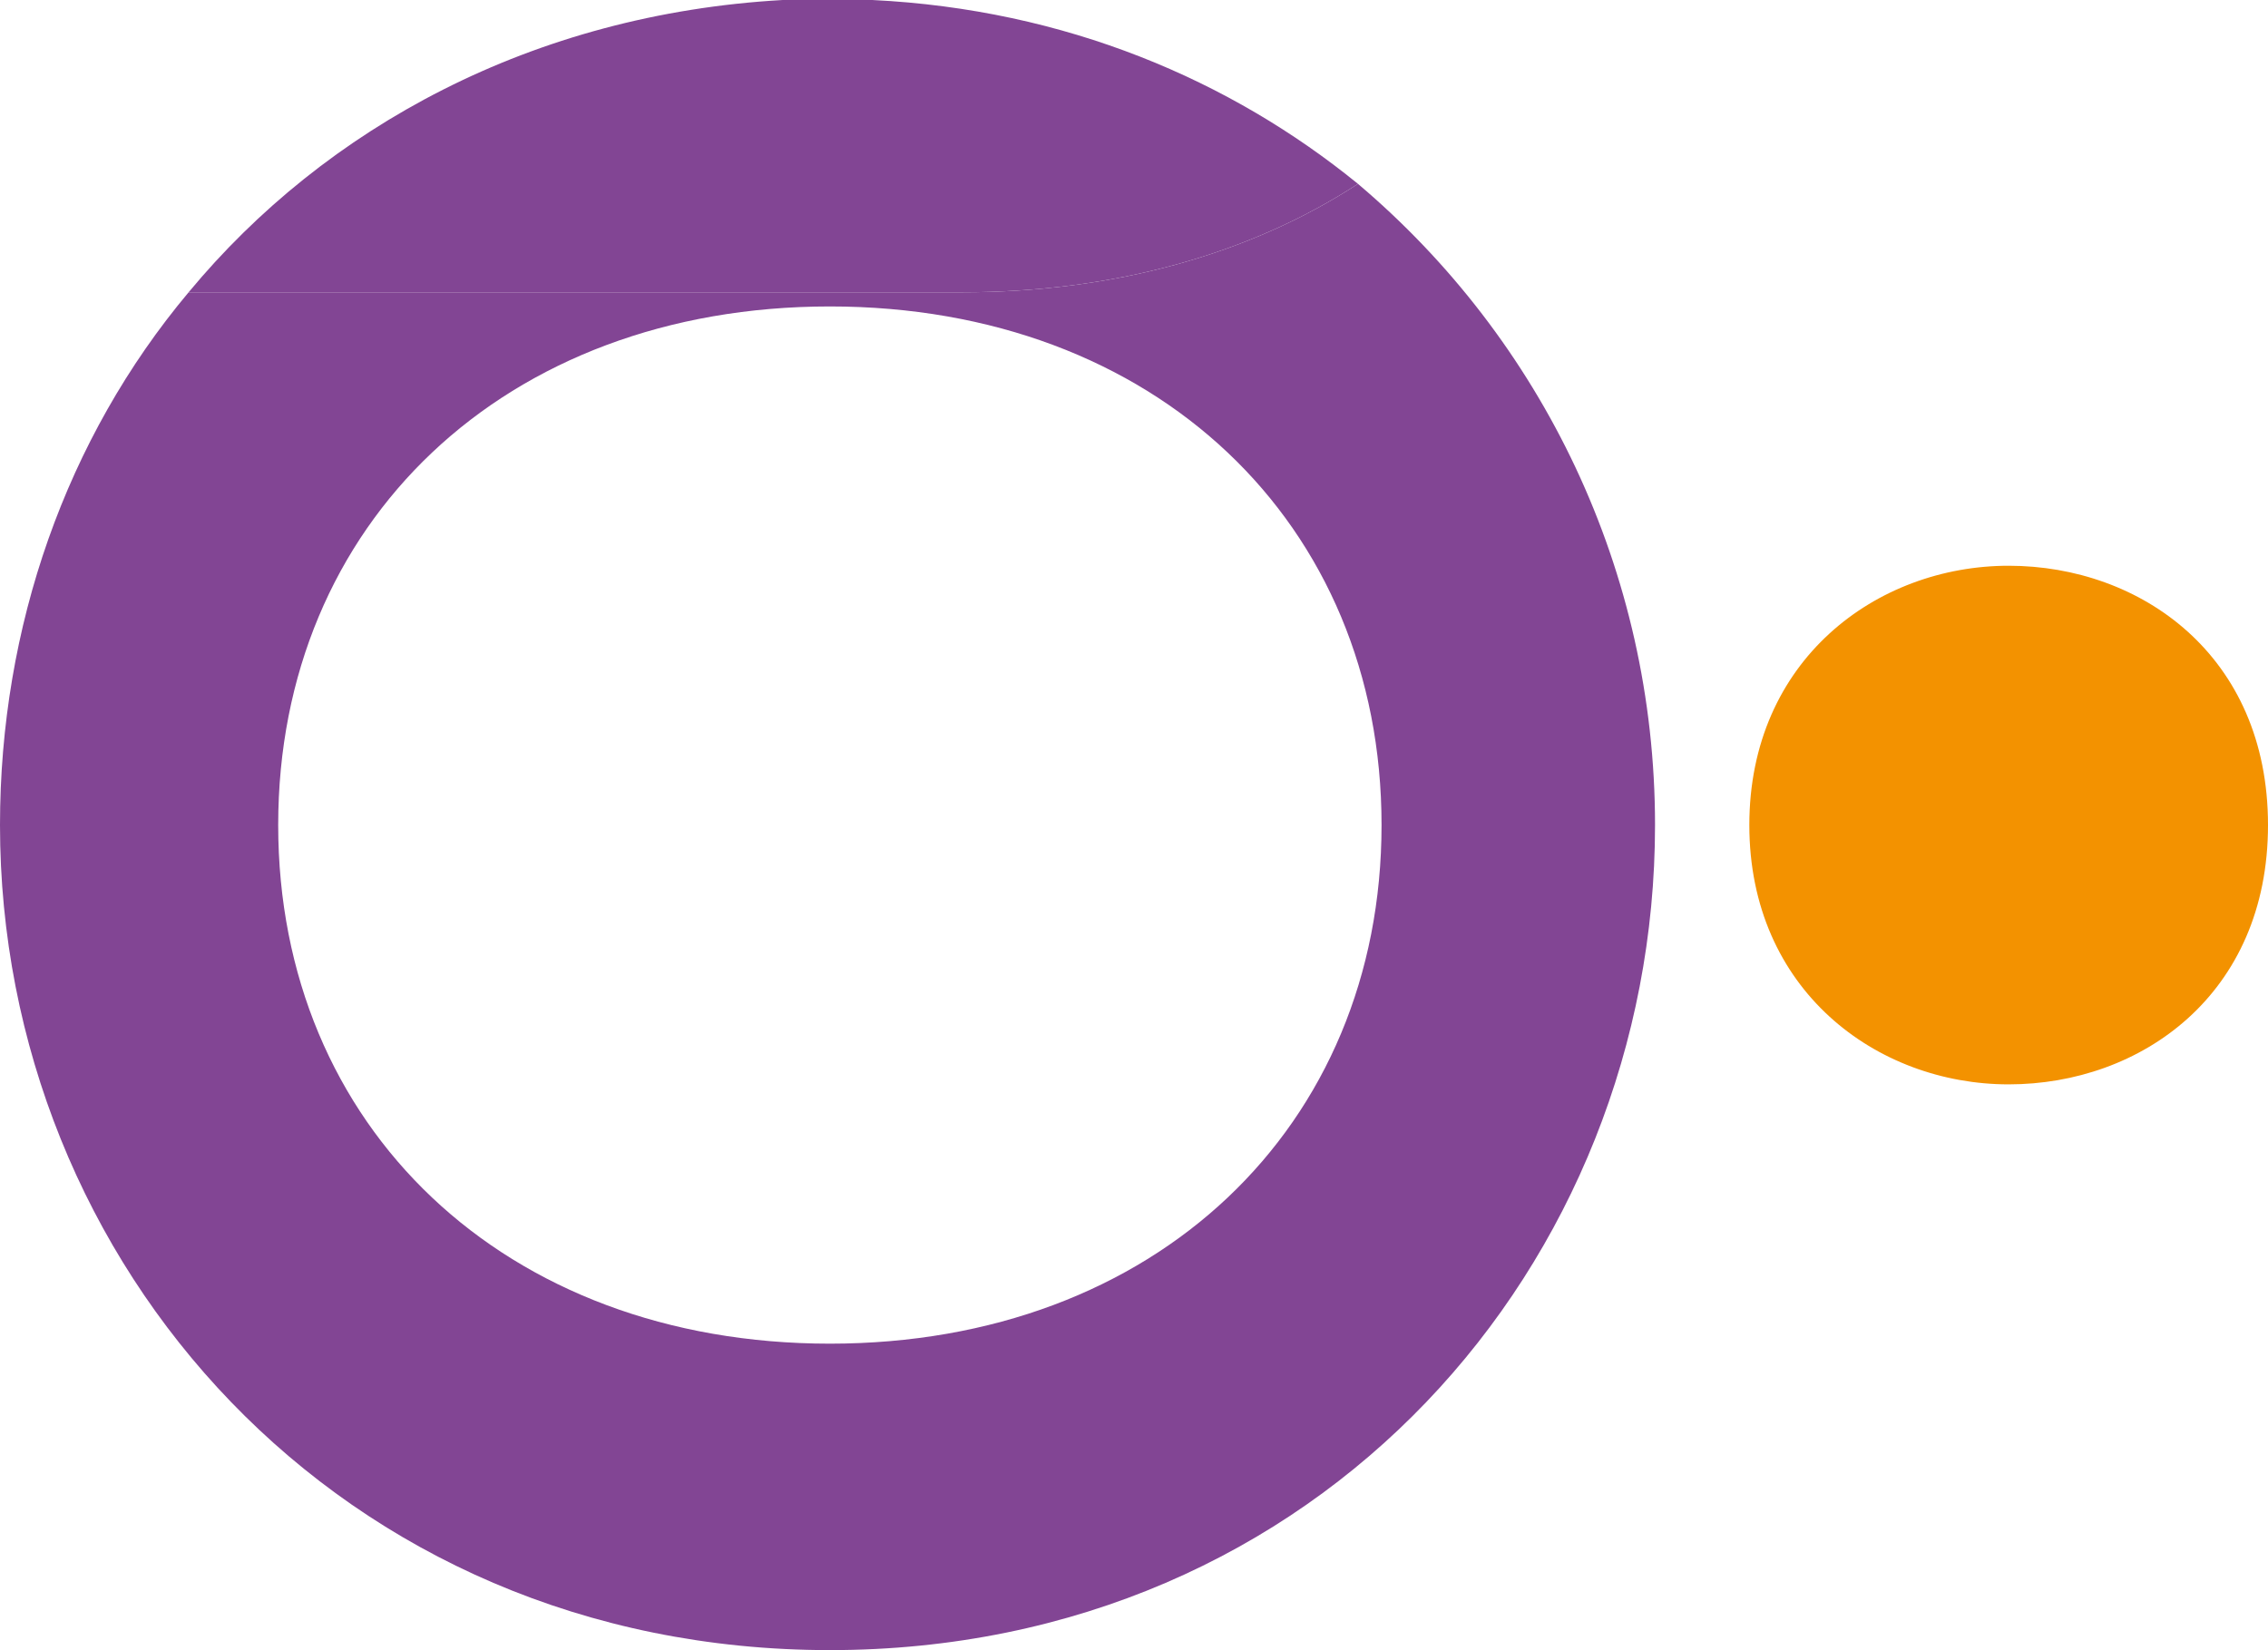
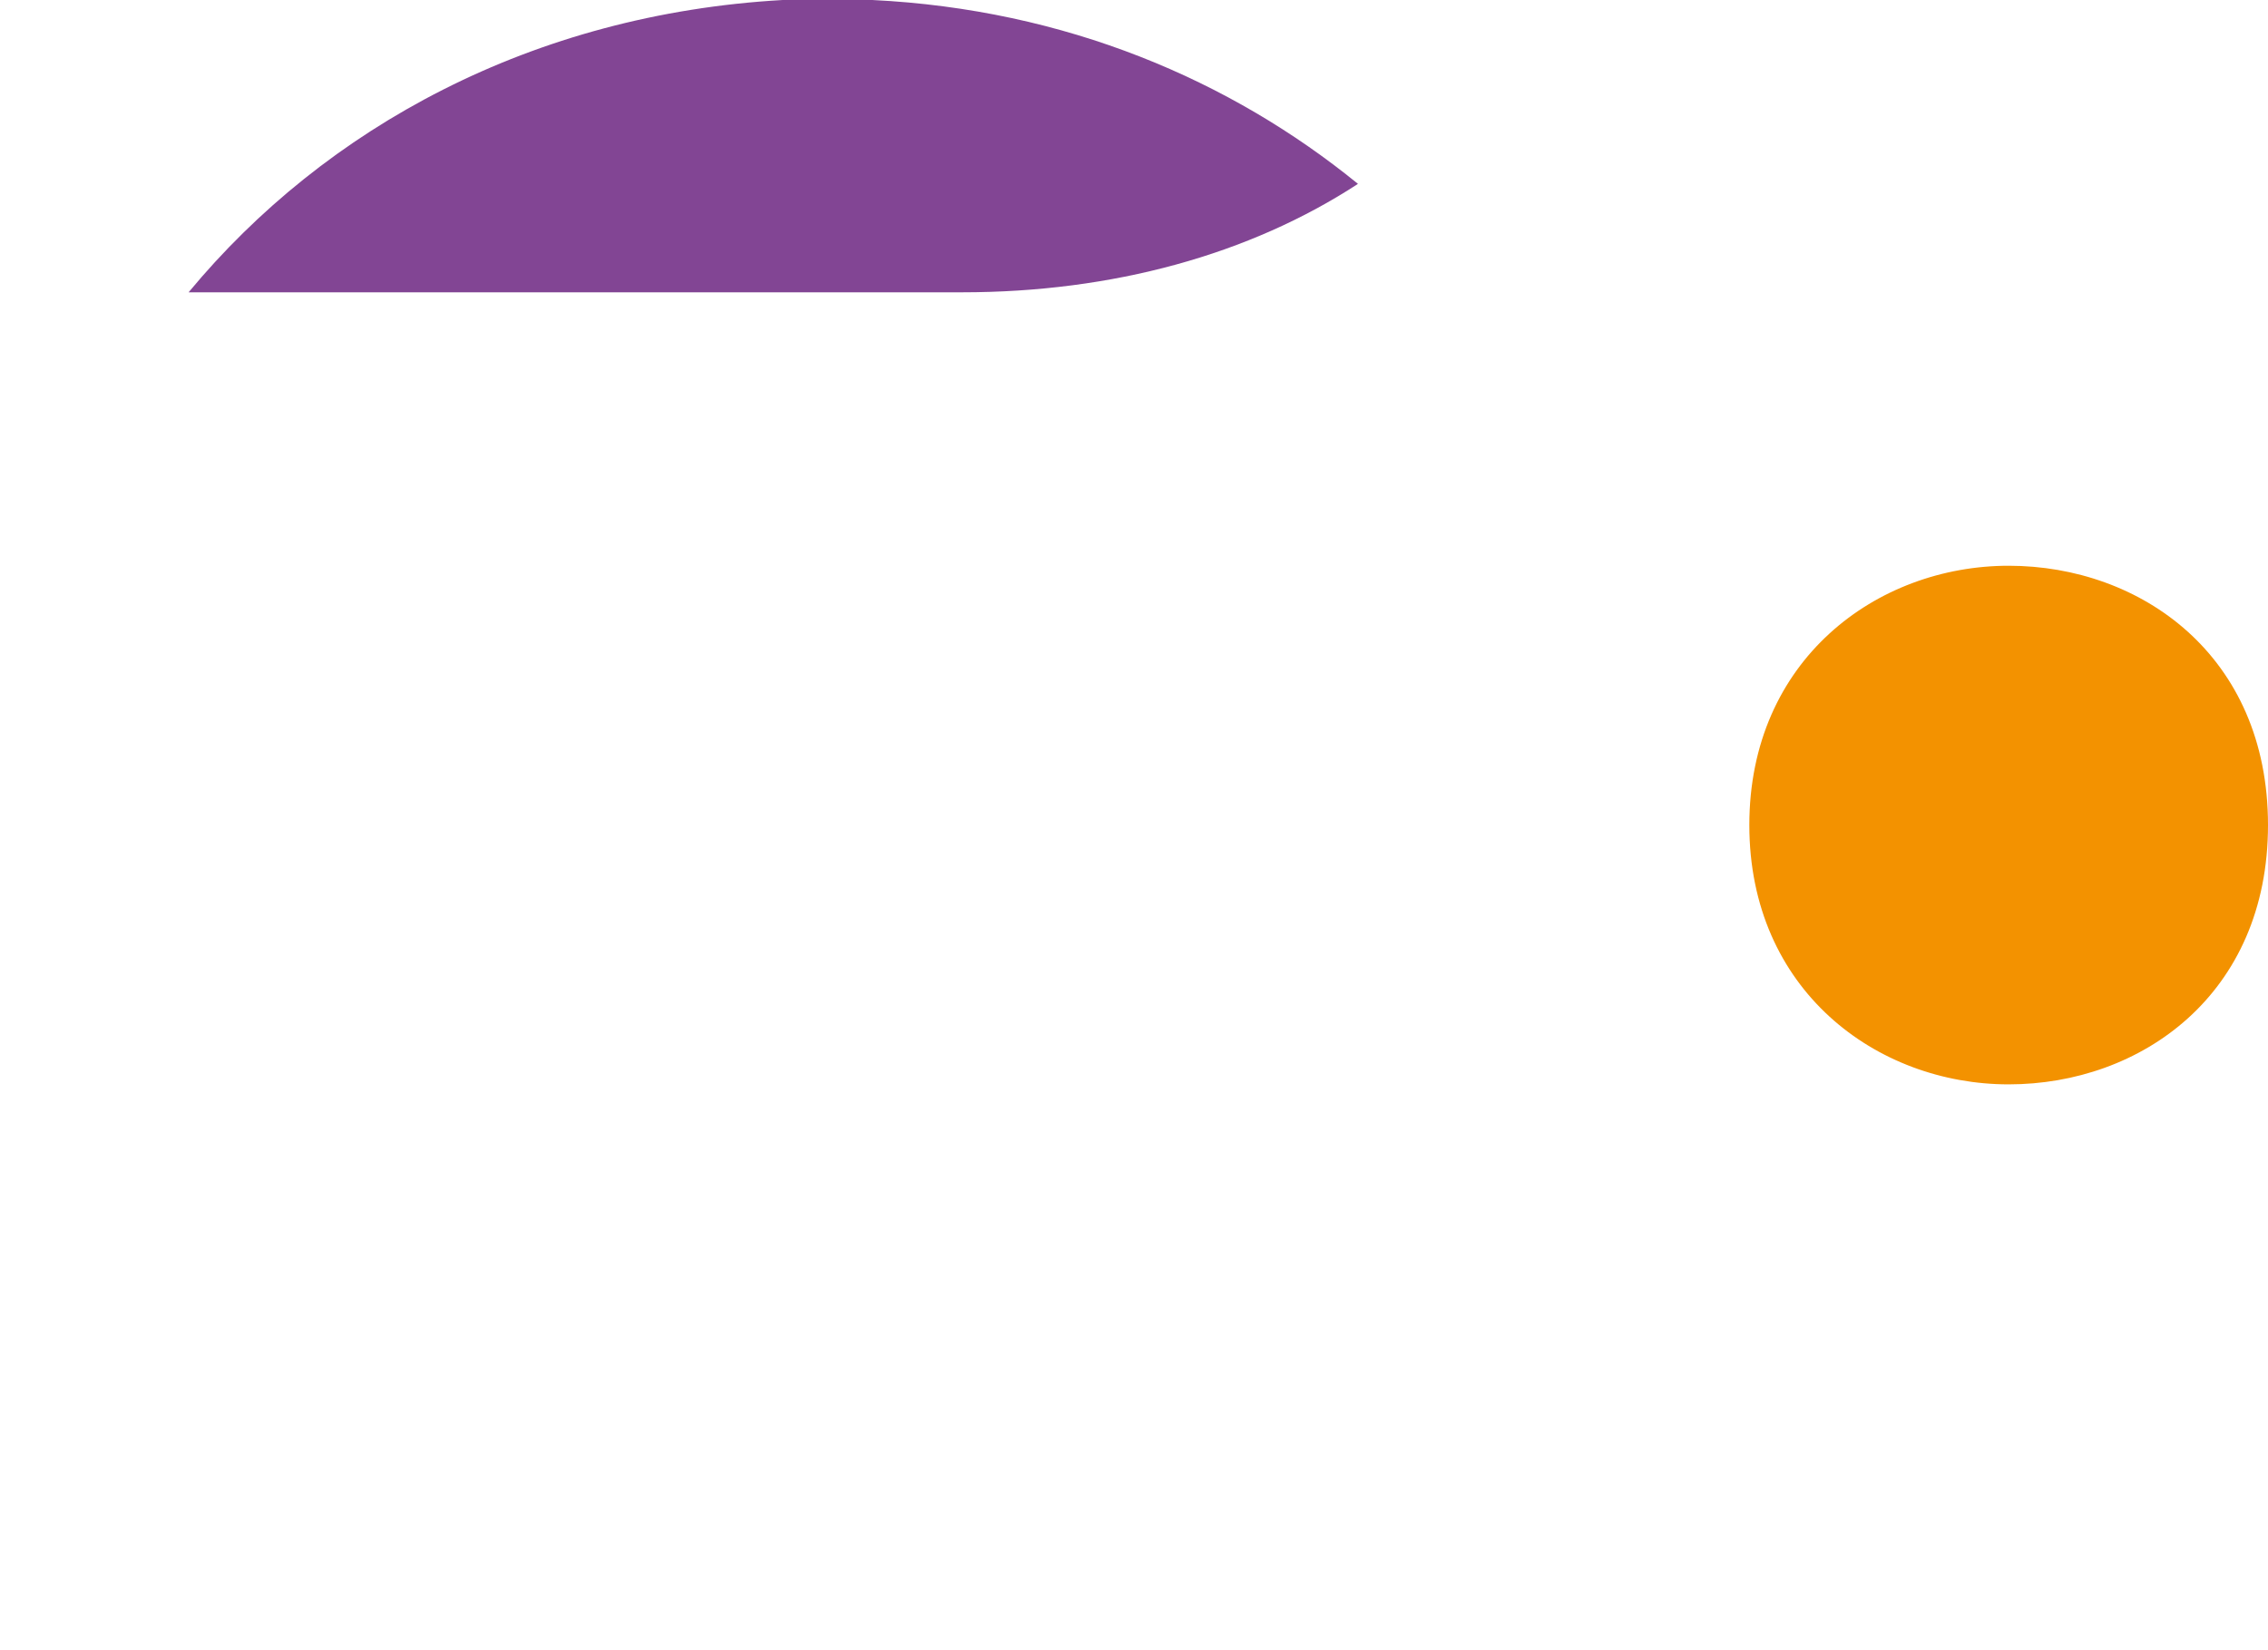
<svg xmlns="http://www.w3.org/2000/svg" version="1.1" id="Livello_1" x="0px" y="0px" viewBox="0 0 48.1 35" style="enable-background:new 0 0 48.1 35;" xml:space="preserve">
  <style type="text/css">
	.st0{fill:#824594;}
	.st1{fill:#F39200;}
</style>
  <g>
    <path d="M17.6,0c-0.3,0-0.6,0-1,0h1.9C18.2,0,17.9,0,17.6,0" />
-     <path class="st0" d="M35.1,17.5c0-5.4-2.4-10.3-6.3-13.6c-2.3,1.5-5.2,2.3-8.4,2.3H4c-2.6,3.1-4,7.1-4,11.3C0,26.8,7.2,35,17.6,35   C28,35,35.1,26.8,35.1,17.5 M5.9,17.5c0-6.4,4.8-11,11.7-11c6.9,0,11.7,4.6,11.7,11c0,6.4-4.8,11-11.7,11   C10.7,28.5,5.9,23.9,5.9,17.5" />
    <path class="st0" d="M28.8,3.9C26.1,1.7,22.6,0.2,18.5,0h-1.9C11.3,0.3,6.9,2.7,4,6.2h16.4C23.6,6.2,26.5,5.4,28.8,3.9" />
    <path class="st1" d="M48.1,17.5c0,3.6-2.7,5.5-5.5,5.5c-2.8,0-5.5-2-5.5-5.5c0-3.5,2.7-5.5,5.5-5.5C45.4,12,48.1,13.9,48.1,17.5" />
  </g>
</svg>